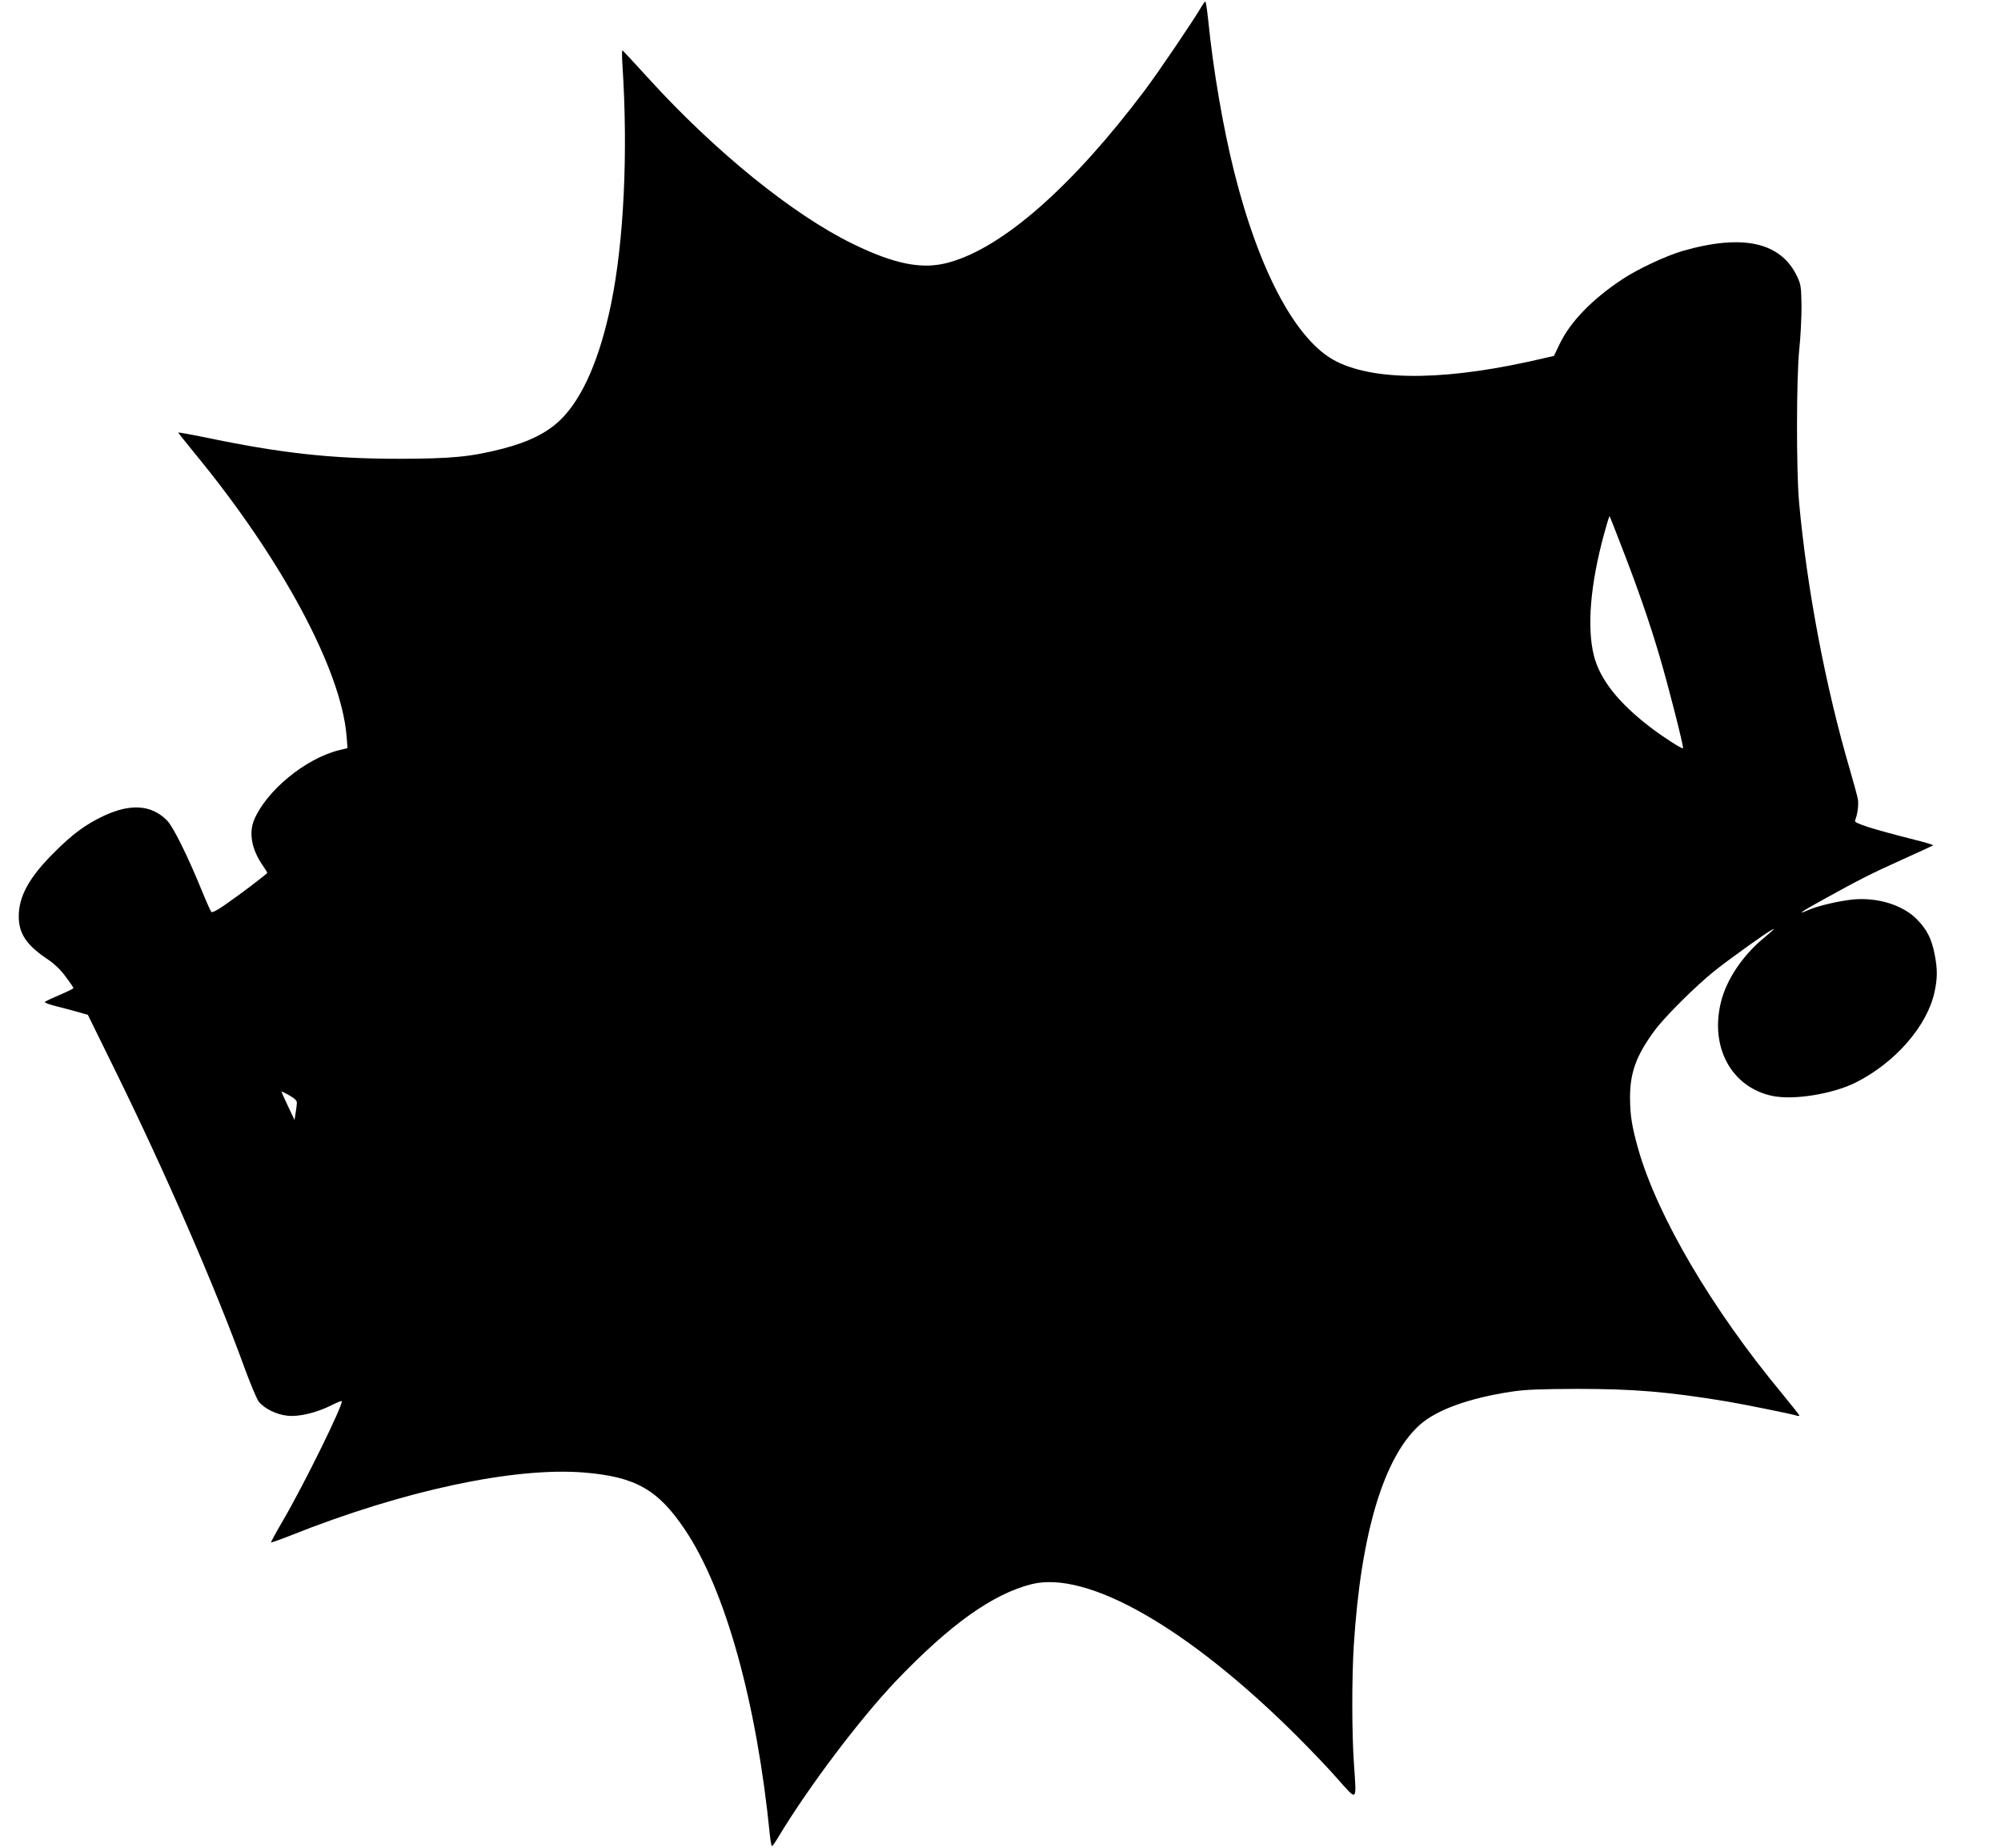
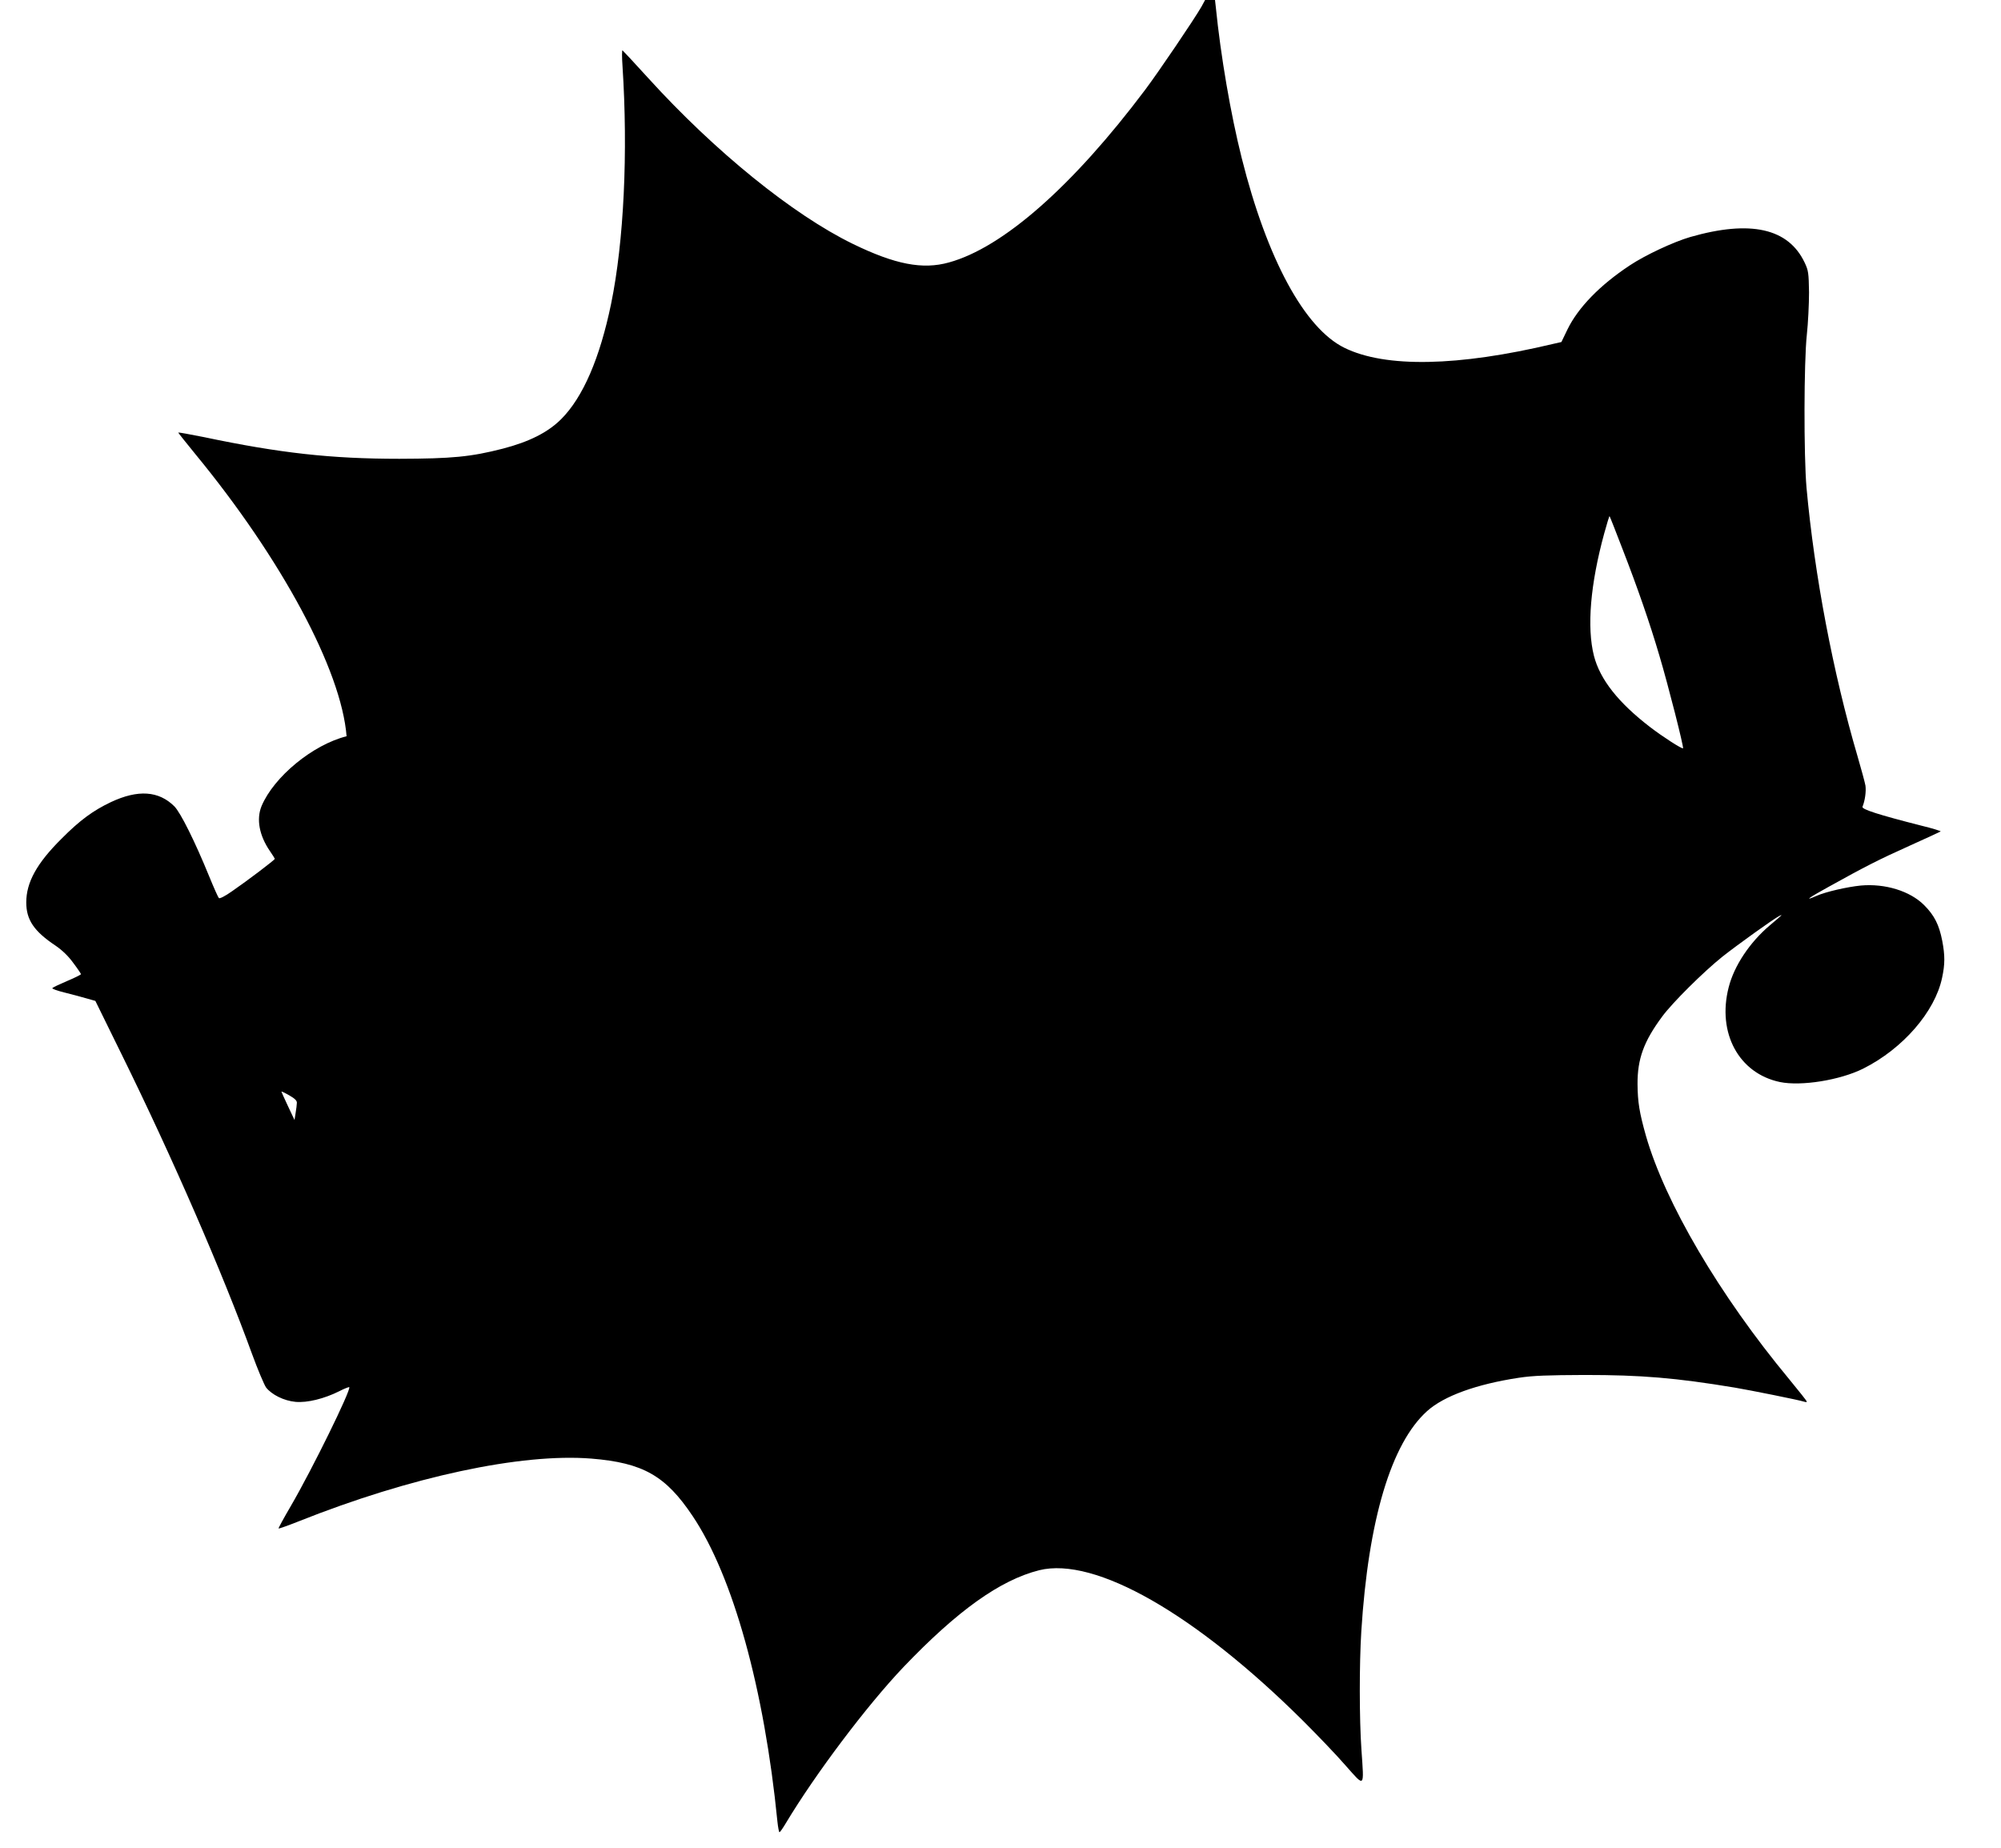
<svg xmlns="http://www.w3.org/2000/svg" version="1.0" width="1280pt" height="1182pt" viewBox="0 0 1280 1182" preserveAspectRatio="xMidYMid meet">
  <g transform="translate(0,1182) scale(0.1,-0.1)" fill="#000000" stroke="none">
-     <path d="M7686 11778 c-49 -85 -274 -417 -361 -533 -462 -615 -909 -1009 -1255 -1104 -168 -47 -344 -13 -615 119 -383 187 -881 590 -1308 1060 -87 96 -162 176 -165 178 -4 1 -4 -44 0 -100 36 -554 9 -1123 -73 -1522 -72 -348 -180 -598 -319 -737 -85 -85 -204 -145 -373 -189 -206 -53 -327 -64 -662 -65 -436 0 -763 36 -1252 139 -90 18 -163 31 -163 29 0 -2 49 -64 108 -136 554 -673 936 -1385 969 -1807 l6 -76 -54 -13 c-216 -54 -465 -259 -544 -447 -34 -83 -15 -188 54 -288 17 -25 31 -47 31 -49 0 -7 -177 -141 -273 -207 -45 -32 -81 -50 -85 -44 -5 5 -33 68 -62 139 -91 223 -183 408 -223 448 -100 99 -232 108 -405 27 -114 -54 -199 -116 -317 -235 -158 -157 -225 -279 -225 -407 0 -112 50 -185 188 -277 41 -28 81 -66 112 -109 28 -37 50 -70 50 -73 0 -3 -39 -23 -87 -43 -49 -21 -92 -41 -96 -46 -5 -4 31 -17 80 -29 48 -12 112 -29 142 -38 l53 -15 168 -342 c327 -664 647 -1401 834 -1916 37 -101 78 -198 90 -215 36 -46 114 -85 188 -92 75 -7 184 20 280 68 33 17 62 28 64 26 14 -14 -236 -524 -374 -761 -45 -77 -80 -141 -78 -143 2 -2 59 18 127 45 717 286 1426 438 1874 402 330 -27 475 -109 648 -368 258 -385 458 -1105 542 -1954 4 -38 10 -68 13 -68 4 0 22 26 41 58 189 315 518 752 752 998 347 363 619 557 869 620 357 88 999 -279 1690 -966 91 -91 213 -218 270 -284 124 -140 118 -146 101 99 -14 201 -14 551 -1 760 45 714 191 1202 421 1409 108 97 316 172 586 213 92 14 184 17 423 18 360 0 580 -18 960 -81 95 -16 410 -79 443 -90 9 -3 17 -3 17 1 0 3 -51 68 -113 143 -447 539 -793 1129 -916 1556 -42 149 -53 216 -54 331 -1 162 40 274 157 432 65 89 266 288 386 384 95 75 327 242 365 261 23 12 20 8 -61 -60 -129 -109 -229 -259 -264 -397 -75 -292 65 -551 328 -606 136 -28 385 12 533 86 253 127 458 363 504 580 19 88 19 144 1 238 -20 102 -50 162 -116 228 -90 90 -249 139 -405 125 -89 -9 -224 -40 -283 -66 -84 -37 -53 -14 76 57 236 131 322 175 518 263 107 48 197 90 200 92 2 3 -53 20 -123 37 -275 70 -384 105 -377 121 16 39 24 98 19 135 -4 22 -27 107 -51 189 -156 531 -275 1157 -326 1716 -18 206 -17 806 2 980 8 74 14 196 14 271 -2 123 -4 140 -28 190 -104 220 -347 274 -731 164 -107 -31 -289 -116 -388 -182 -192 -127 -330 -270 -398 -409 l-39 -81 -53 -12 c-608 -145 -1073 -154 -1335 -25 -255 125 -495 568 -657 1214 -71 283 -134 650 -166 968 -7 67 -15 122 -19 122 -3 0 -14 -15 -24 -32z m2694 -3473 c95 -245 173 -469 235 -680 57 -191 157 -586 151 -592 -6 -6 -132 75 -211 136 -203 156 -320 304 -359 456 -46 182 -23 458 66 783 17 62 32 111 34 110 2 -2 40 -98 84 -213z m-8481 -3540 c0 -11 -4 -40 -8 -65 l-7 -45 -42 89 c-23 49 -42 91 -42 93 0 2 22 -8 50 -24 35 -20 50 -34 49 -48z" />
+     <path d="M7686 11778 c-49 -85 -274 -417 -361 -533 -462 -615 -909 -1009 -1255 -1104 -168 -47 -344 -13 -615 119 -383 187 -881 590 -1308 1060 -87 96 -162 176 -165 178 -4 1 -4 -44 0 -100 36 -554 9 -1123 -73 -1522 -72 -348 -180 -598 -319 -737 -85 -85 -204 -145 -373 -189 -206 -53 -327 -64 -662 -65 -436 0 -763 36 -1252 139 -90 18 -163 31 -163 29 0 -2 49 -64 108 -136 554 -673 936 -1385 969 -1807 c-216 -54 -465 -259 -544 -447 -34 -83 -15 -188 54 -288 17 -25 31 -47 31 -49 0 -7 -177 -141 -273 -207 -45 -32 -81 -50 -85 -44 -5 5 -33 68 -62 139 -91 223 -183 408 -223 448 -100 99 -232 108 -405 27 -114 -54 -199 -116 -317 -235 -158 -157 -225 -279 -225 -407 0 -112 50 -185 188 -277 41 -28 81 -66 112 -109 28 -37 50 -70 50 -73 0 -3 -39 -23 -87 -43 -49 -21 -92 -41 -96 -46 -5 -4 31 -17 80 -29 48 -12 112 -29 142 -38 l53 -15 168 -342 c327 -664 647 -1401 834 -1916 37 -101 78 -198 90 -215 36 -46 114 -85 188 -92 75 -7 184 20 280 68 33 17 62 28 64 26 14 -14 -236 -524 -374 -761 -45 -77 -80 -141 -78 -143 2 -2 59 18 127 45 717 286 1426 438 1874 402 330 -27 475 -109 648 -368 258 -385 458 -1105 542 -1954 4 -38 10 -68 13 -68 4 0 22 26 41 58 189 315 518 752 752 998 347 363 619 557 869 620 357 88 999 -279 1690 -966 91 -91 213 -218 270 -284 124 -140 118 -146 101 99 -14 201 -14 551 -1 760 45 714 191 1202 421 1409 108 97 316 172 586 213 92 14 184 17 423 18 360 0 580 -18 960 -81 95 -16 410 -79 443 -90 9 -3 17 -3 17 1 0 3 -51 68 -113 143 -447 539 -793 1129 -916 1556 -42 149 -53 216 -54 331 -1 162 40 274 157 432 65 89 266 288 386 384 95 75 327 242 365 261 23 12 20 8 -61 -60 -129 -109 -229 -259 -264 -397 -75 -292 65 -551 328 -606 136 -28 385 12 533 86 253 127 458 363 504 580 19 88 19 144 1 238 -20 102 -50 162 -116 228 -90 90 -249 139 -405 125 -89 -9 -224 -40 -283 -66 -84 -37 -53 -14 76 57 236 131 322 175 518 263 107 48 197 90 200 92 2 3 -53 20 -123 37 -275 70 -384 105 -377 121 16 39 24 98 19 135 -4 22 -27 107 -51 189 -156 531 -275 1157 -326 1716 -18 206 -17 806 2 980 8 74 14 196 14 271 -2 123 -4 140 -28 190 -104 220 -347 274 -731 164 -107 -31 -289 -116 -388 -182 -192 -127 -330 -270 -398 -409 l-39 -81 -53 -12 c-608 -145 -1073 -154 -1335 -25 -255 125 -495 568 -657 1214 -71 283 -134 650 -166 968 -7 67 -15 122 -19 122 -3 0 -14 -15 -24 -32z m2694 -3473 c95 -245 173 -469 235 -680 57 -191 157 -586 151 -592 -6 -6 -132 75 -211 136 -203 156 -320 304 -359 456 -46 182 -23 458 66 783 17 62 32 111 34 110 2 -2 40 -98 84 -213z m-8481 -3540 c0 -11 -4 -40 -8 -65 l-7 -45 -42 89 c-23 49 -42 91 -42 93 0 2 22 -8 50 -24 35 -20 50 -34 49 -48z" />
  </g>
</svg>